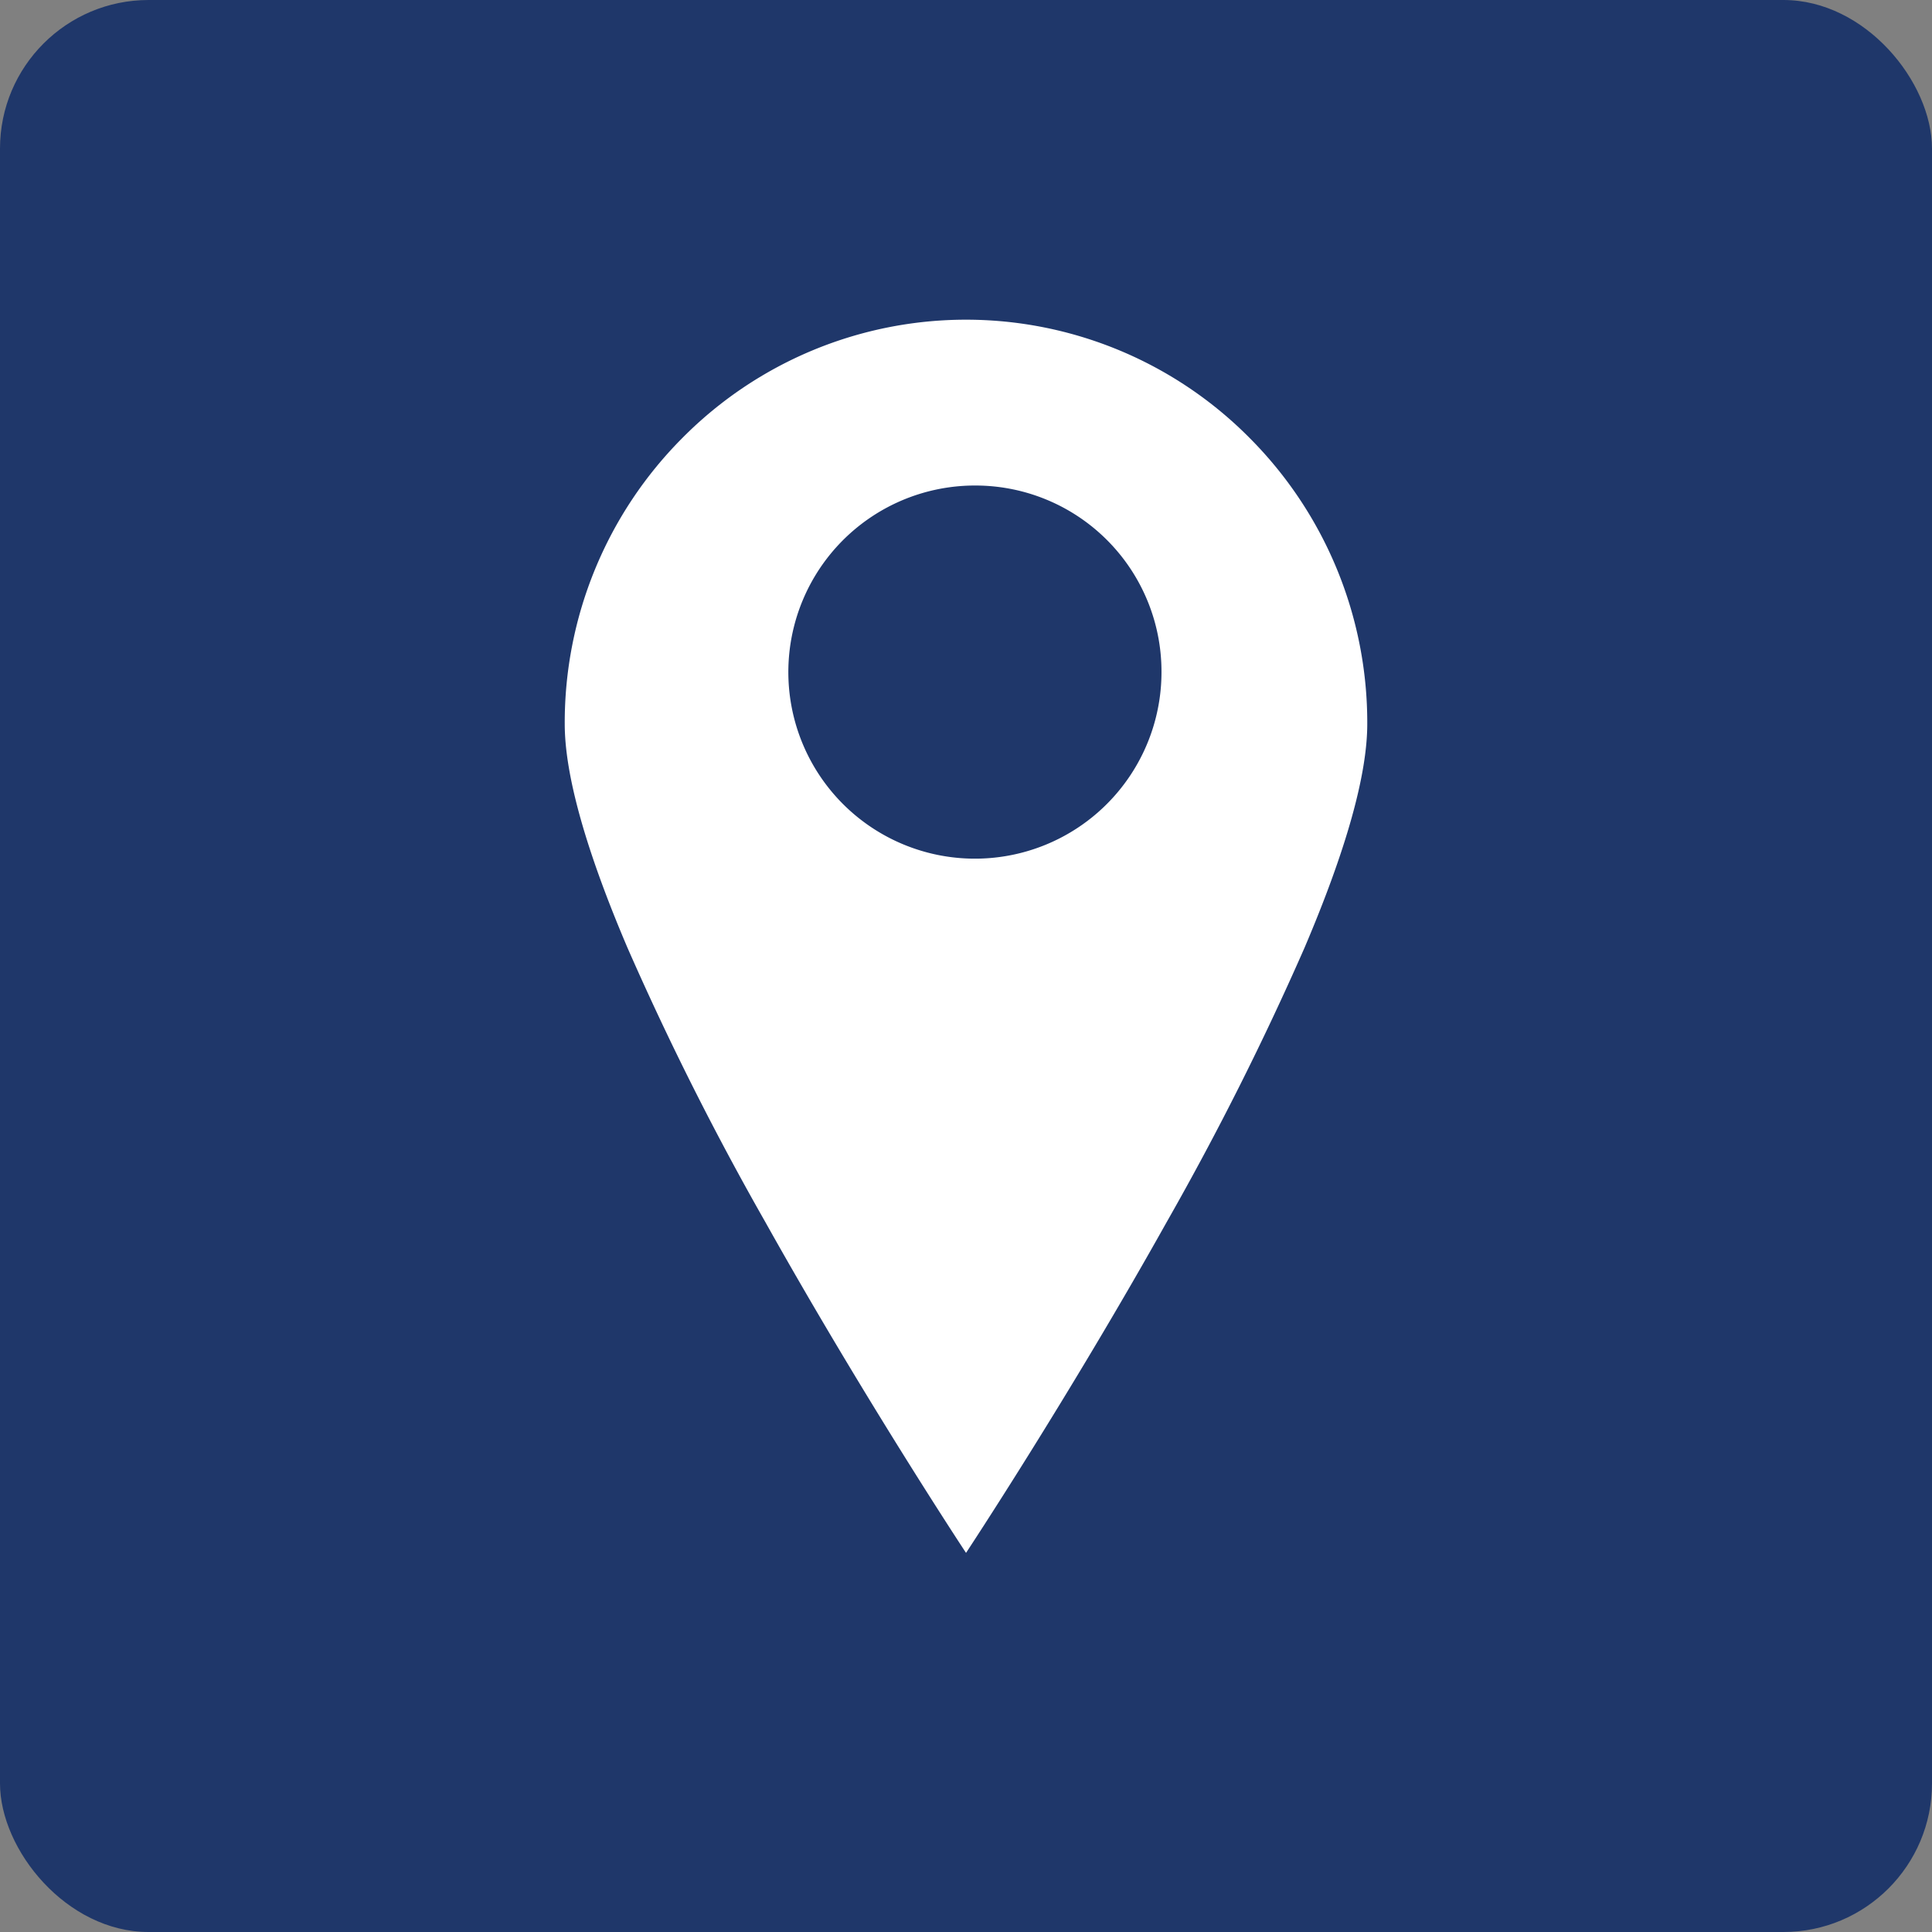
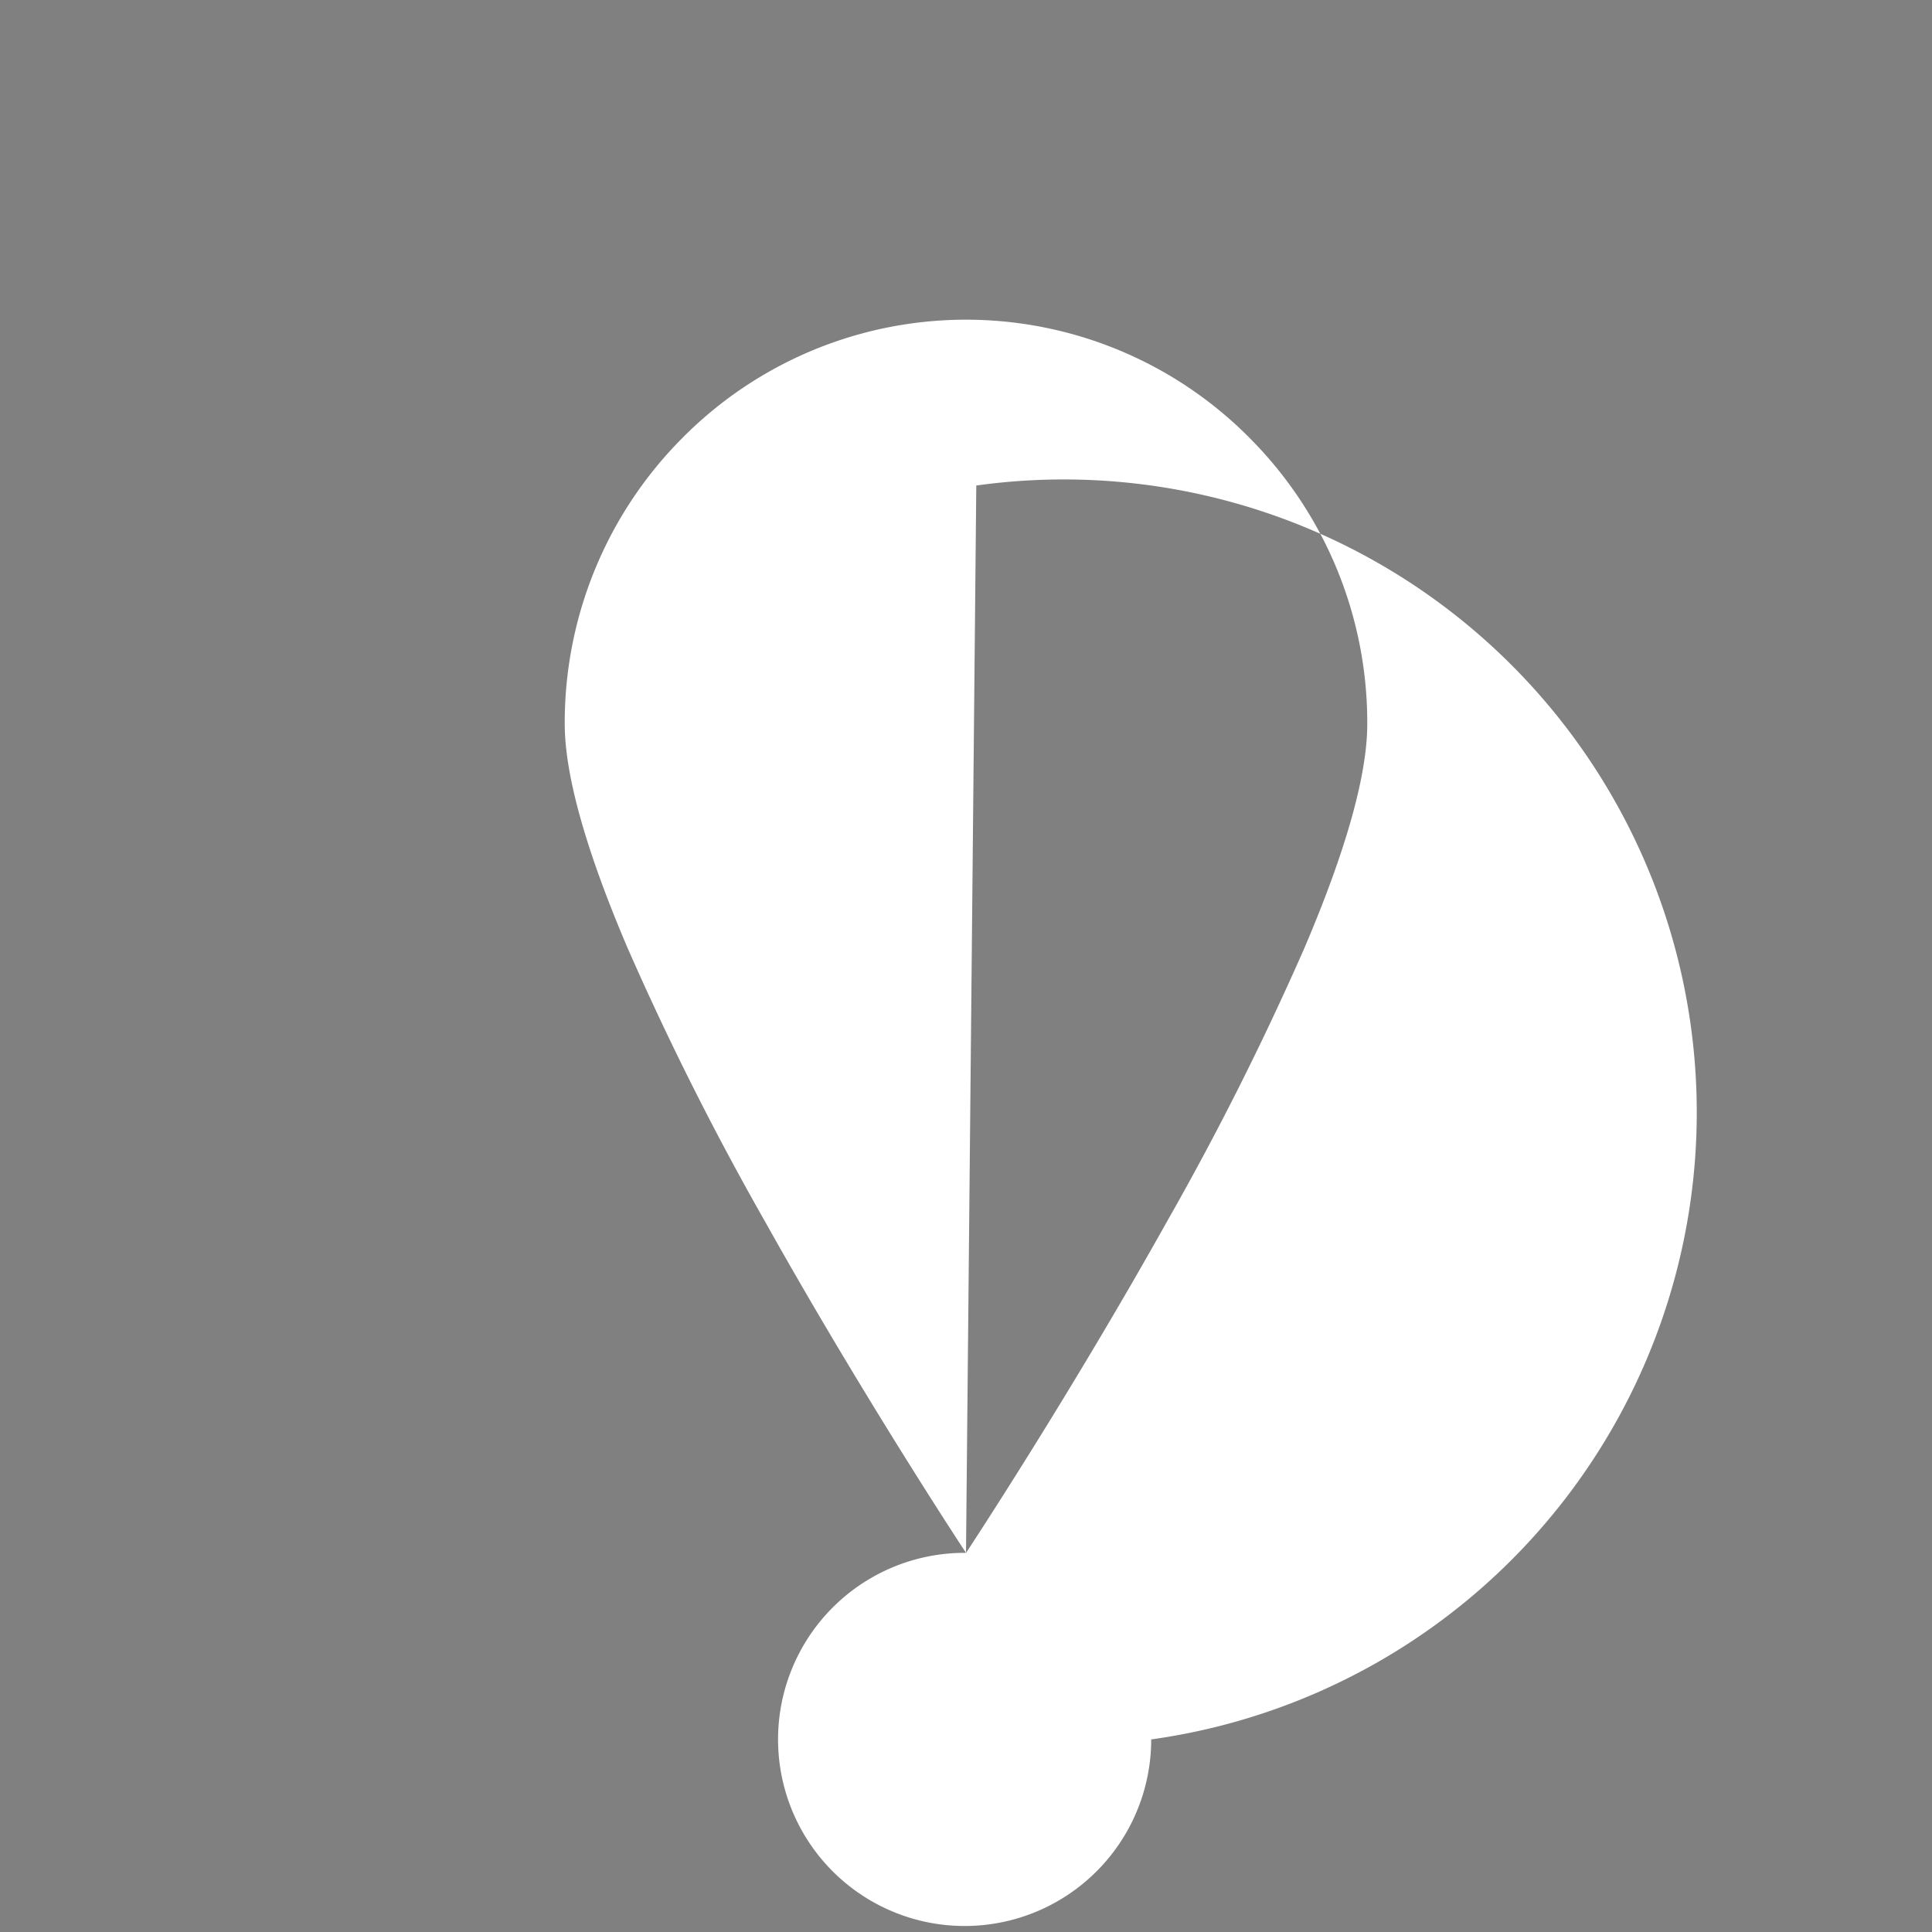
<svg xmlns="http://www.w3.org/2000/svg" width="65" height="65" viewBox="0 0 65 65">
  <rect x="0" y="0" width="65" height="65" fill="#808080" stroke="none" />
  <g id="Group_774" data-name="Group 774" transform="translate(-1090 -2191)">
    <g id="Group_723" data-name="Group 723" transform="translate(493 2131)">
-       <rect id="Rectangle_361" data-name="Rectangle 361" width="65" height="65" rx="5" transform="translate(597 60)" fill="#1f376a" />
-     </g>
-     <path id="Subtraction_11" data-name="Subtraction 11" d="M13.5,41.488h0c-.034-.051-3.432-5.2-6.75-11.127a99.358,99.358,0,0,1-4.641-9.235C.71,17.845,0,15.313,0,13.6A13.562,13.562,0,0,1,3.954,3.983a13.43,13.43,0,0,1,19.092,0A13.562,13.562,0,0,1,27,13.6c0,1.713-.71,4.245-2.109,7.526a99.364,99.364,0,0,1-4.64,9.235c-3.319,5.933-6.715,11.075-6.749,11.127Zm.346-35.909a6.277,6.277,0,1,0,6.231,6.277A6.261,6.261,0,0,0,13.846,5.579Z" transform="translate(1109 2201.756)" fill="#fff" />
+       </g>
+     <path id="Subtraction_11" data-name="Subtraction 11" d="M13.5,41.488h0c-.034-.051-3.432-5.2-6.75-11.127a99.358,99.358,0,0,1-4.641-9.235C.71,17.845,0,15.313,0,13.6A13.562,13.562,0,0,1,3.954,3.983a13.43,13.43,0,0,1,19.092,0A13.562,13.562,0,0,1,27,13.6c0,1.713-.71,4.245-2.109,7.526a99.364,99.364,0,0,1-4.64,9.235c-3.319,5.933-6.715,11.075-6.749,11.127Za6.277,6.277,0,1,0,6.231,6.277A6.261,6.261,0,0,0,13.846,5.579Z" transform="translate(1109 2201.756)" fill="#fff" />
  </g>
</svg>